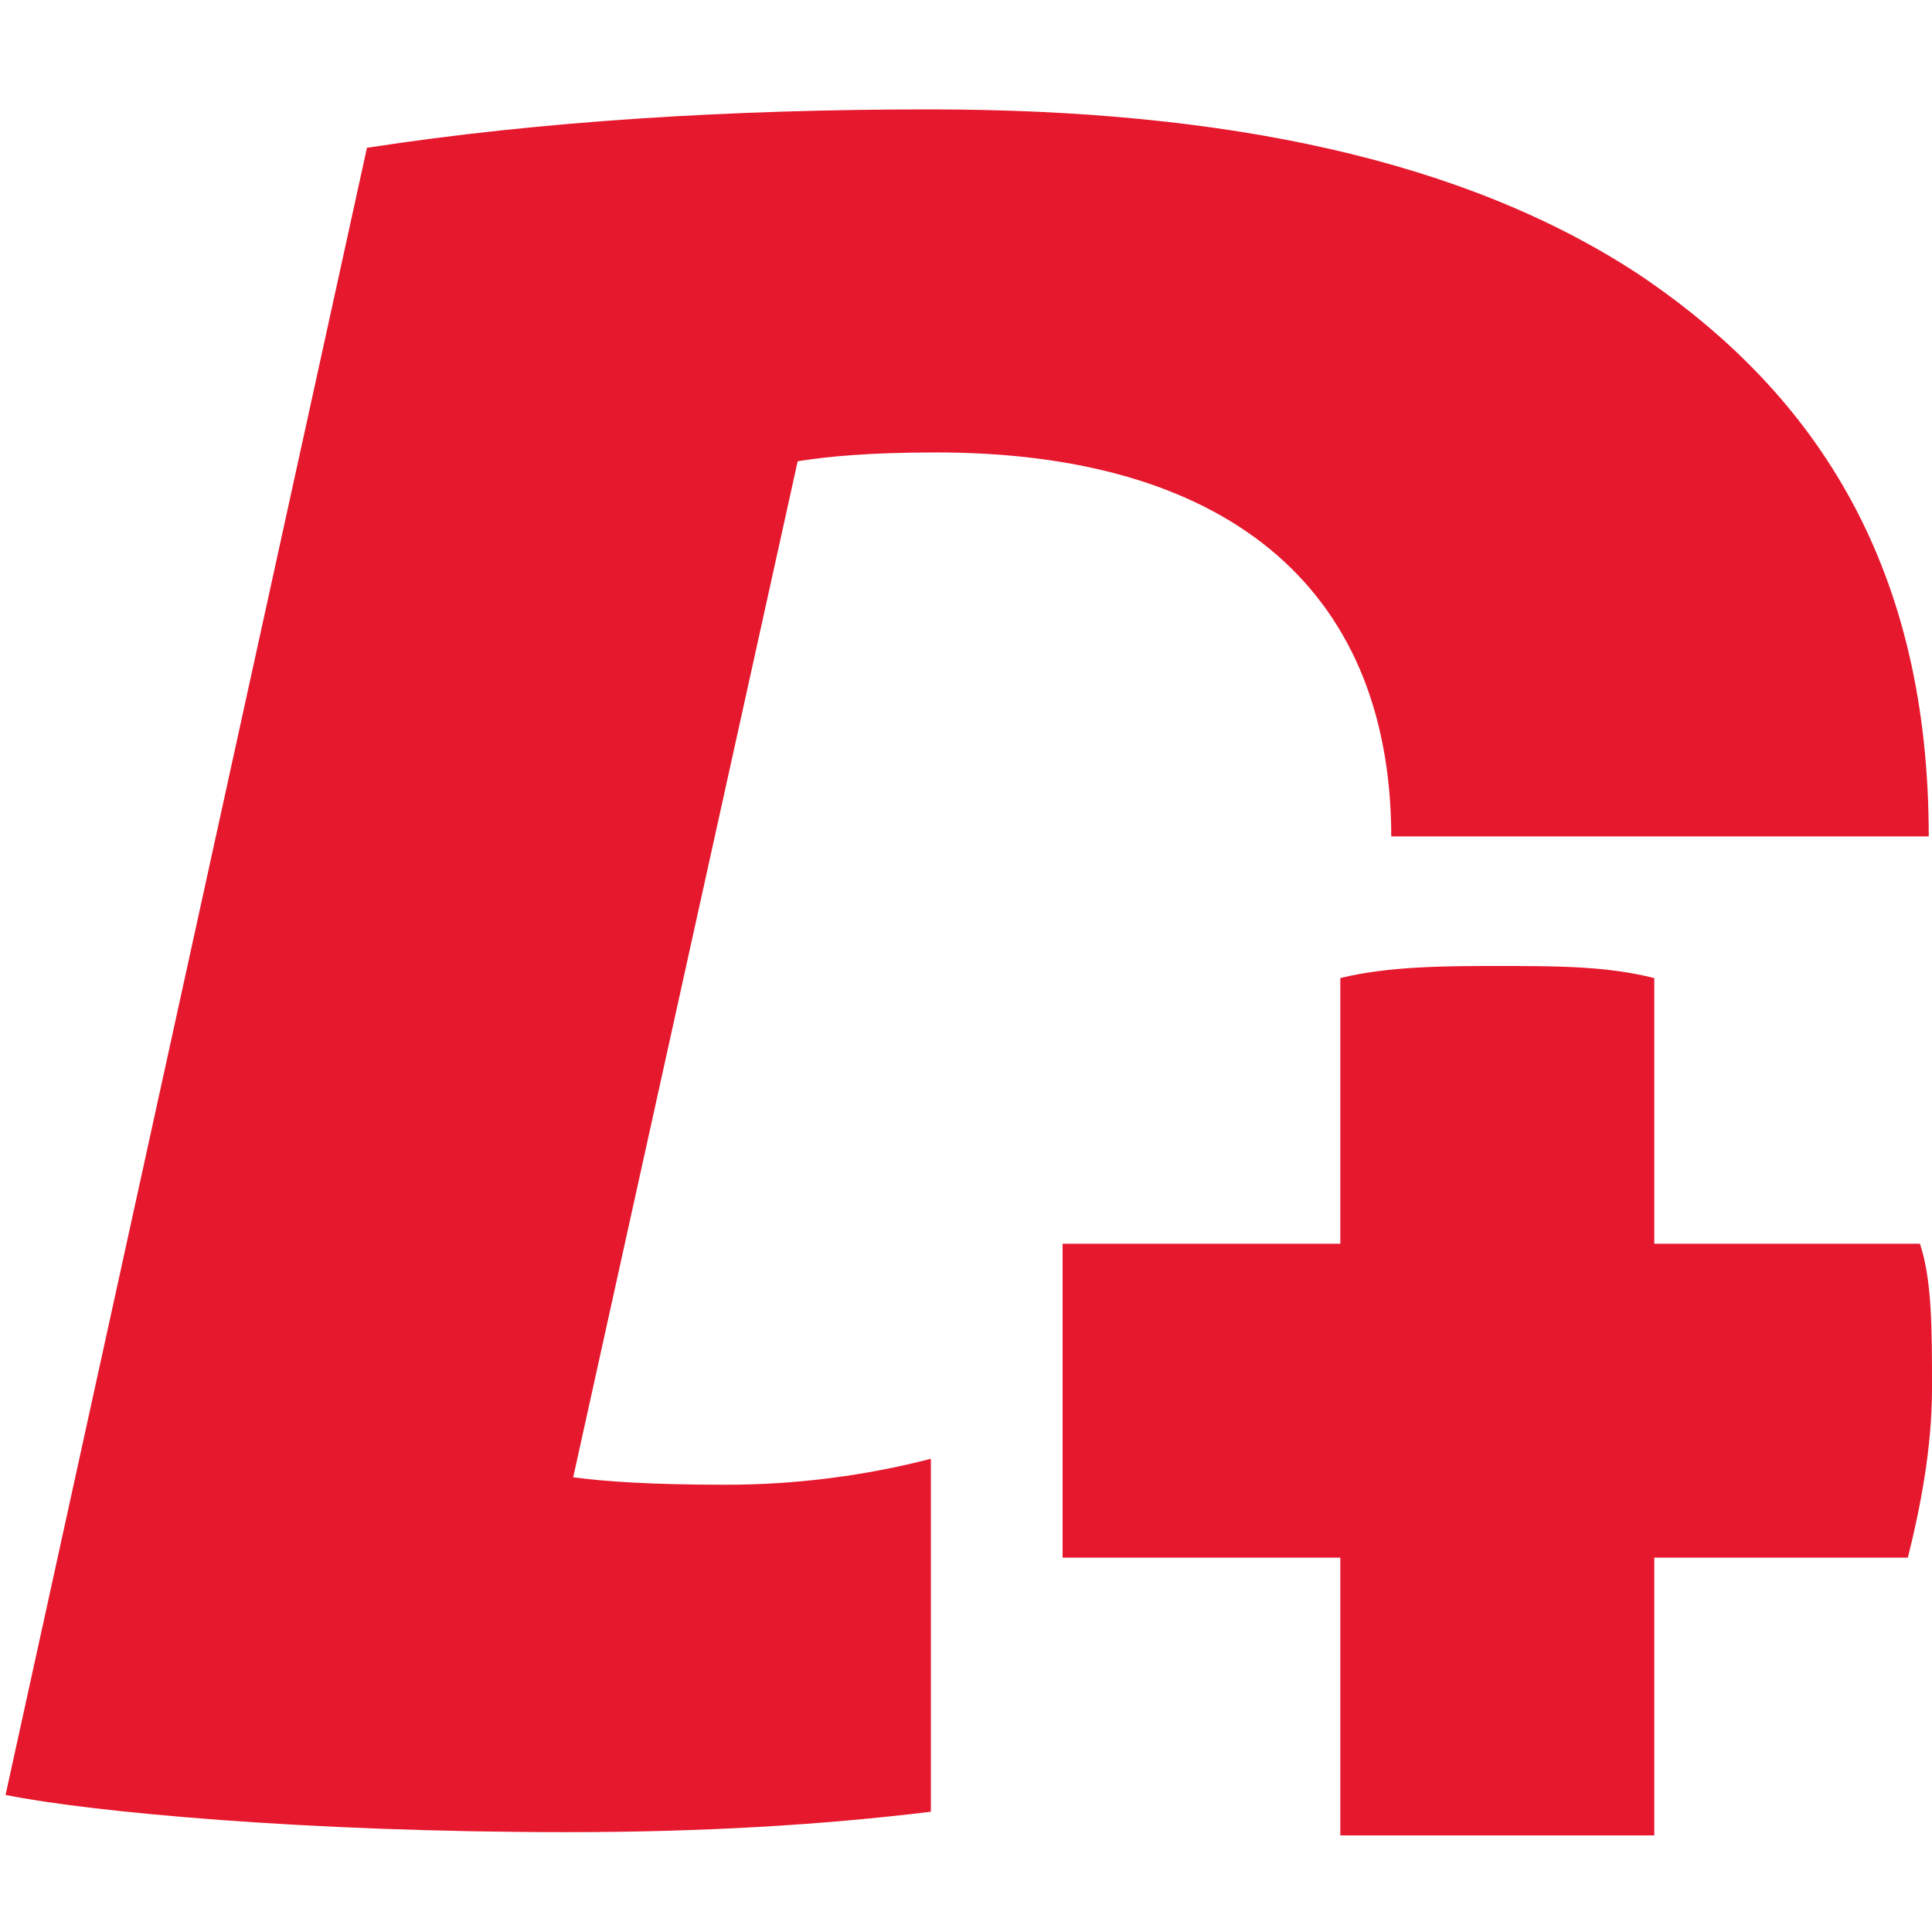
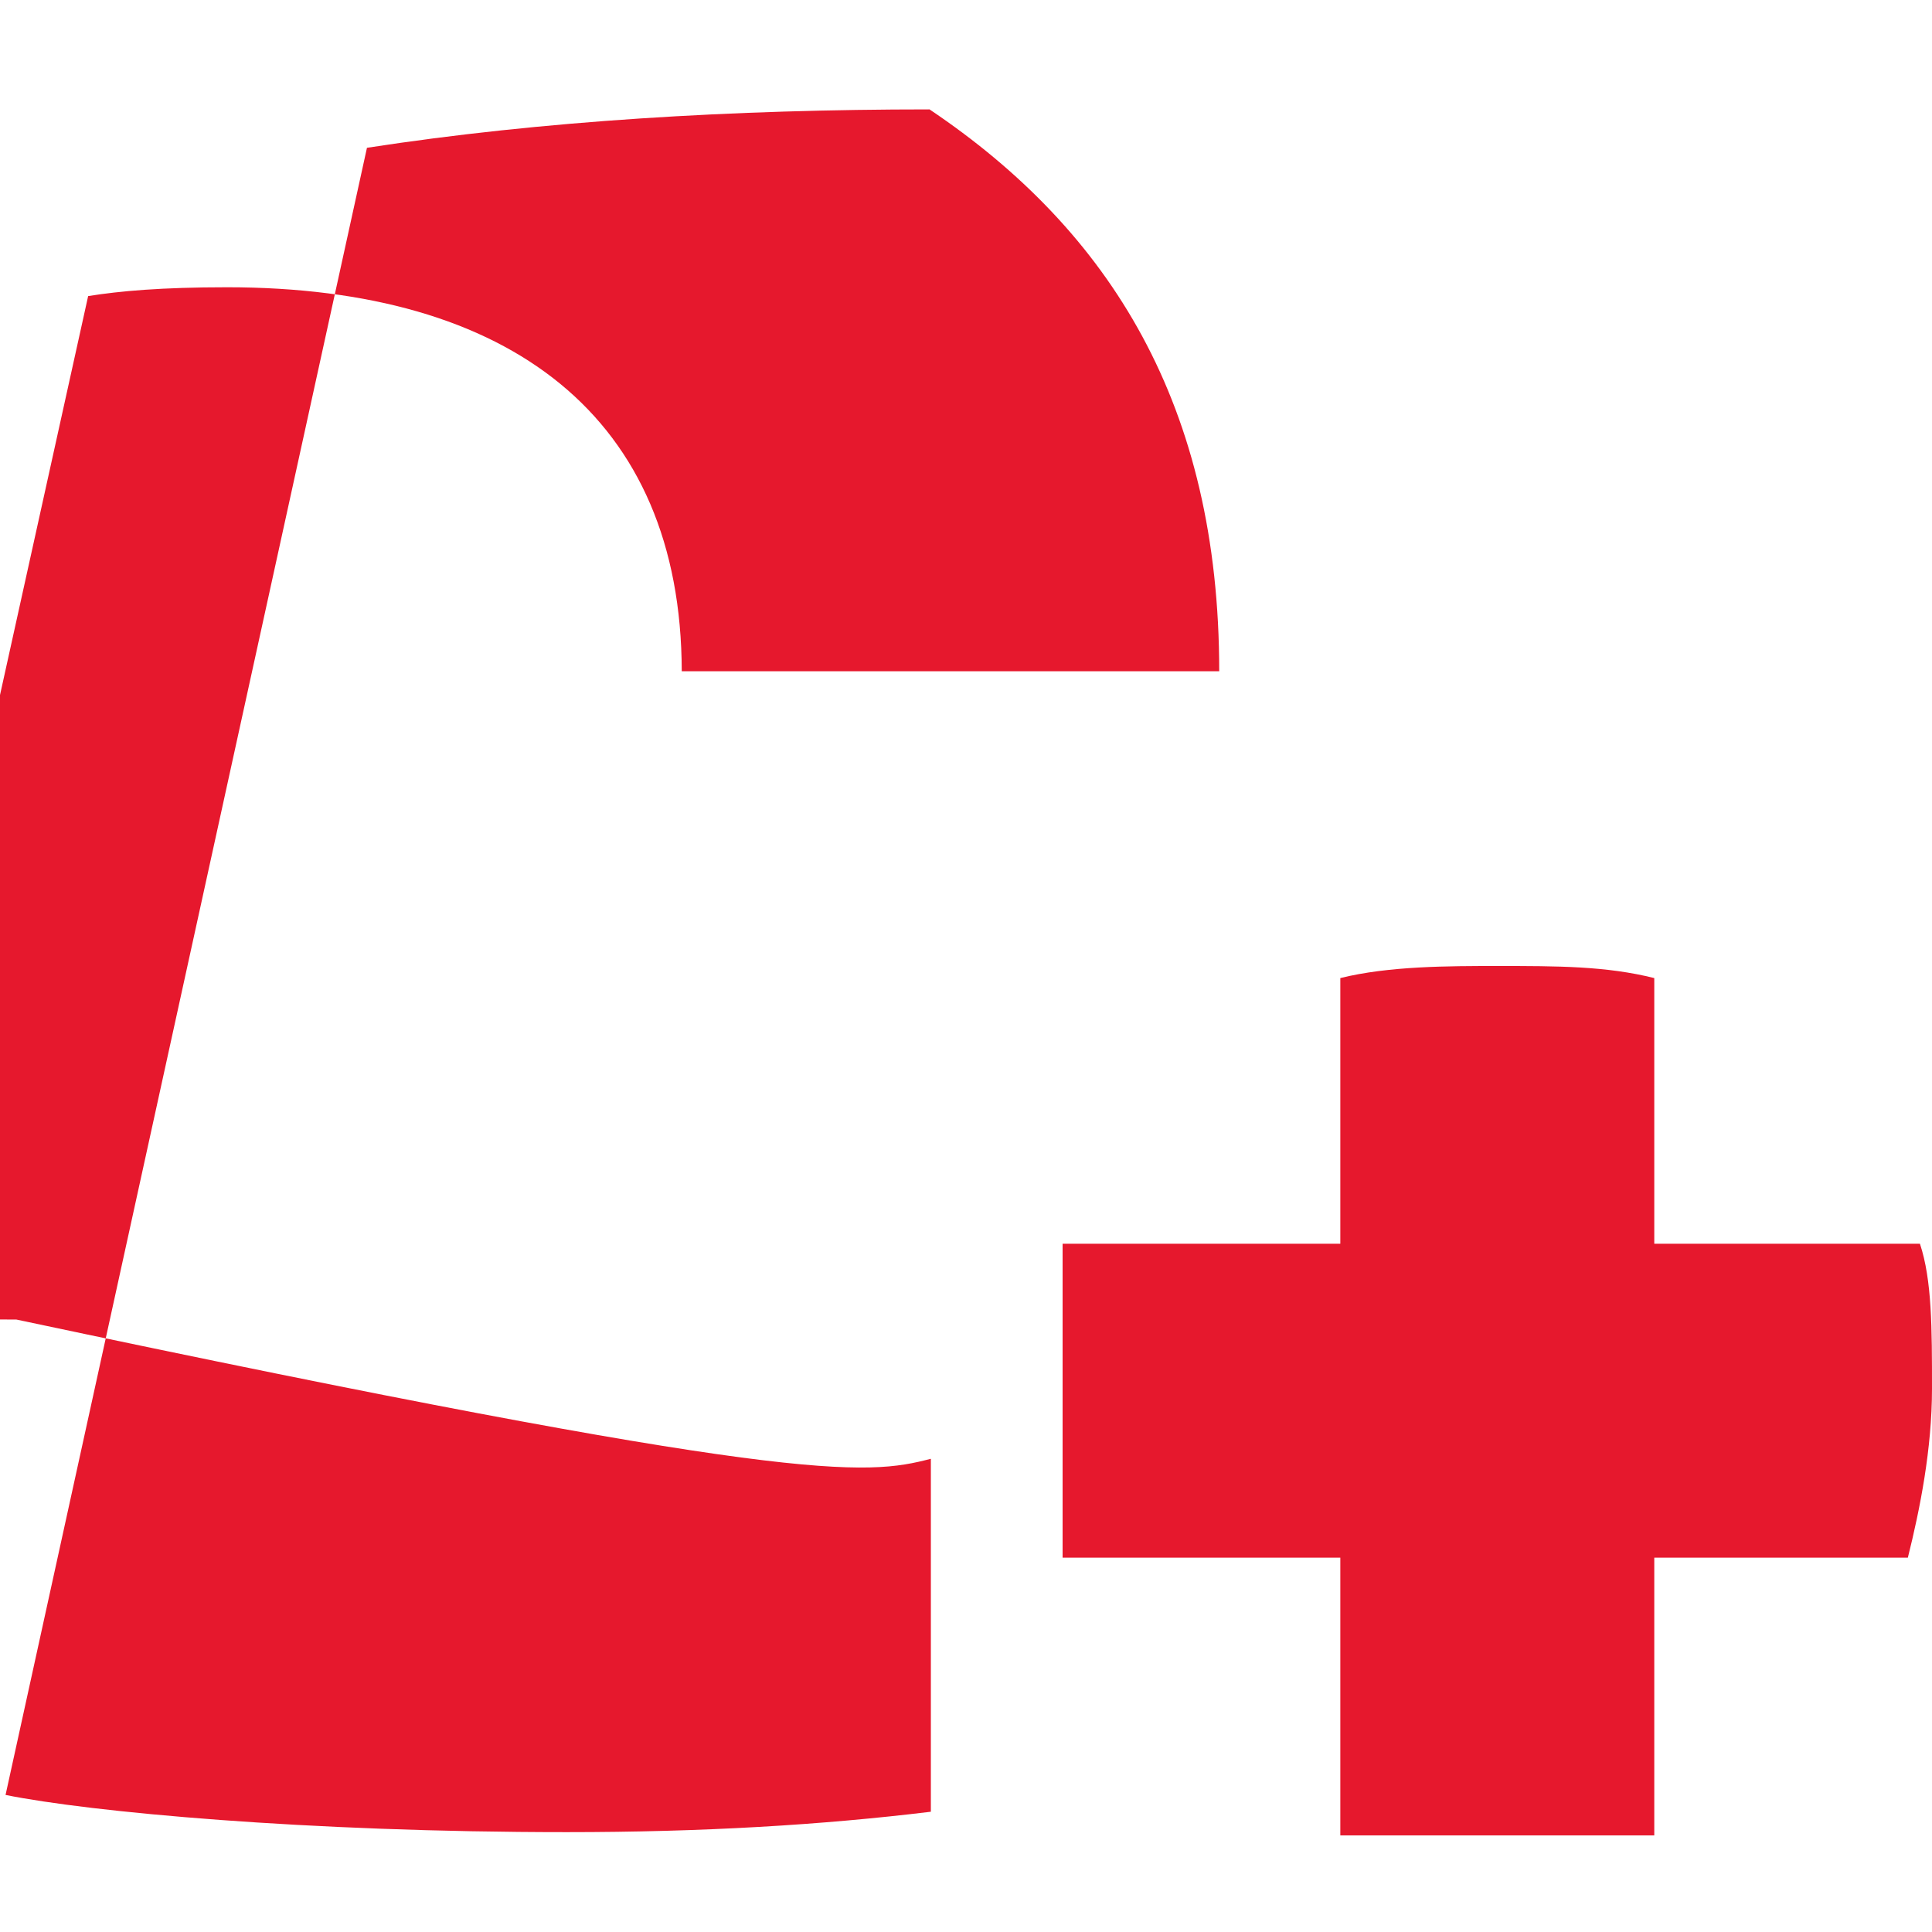
<svg xmlns="http://www.w3.org/2000/svg" version="1.1" id="레이어_6" x="0px" y="0px" viewBox="0 0 16 16" style="enable-background:new 0 0 16 16;" xml:space="preserve">
  <style type="text/css">
	.st0{fill:#E6182D;}
</style>
-   <path class="st0" d="M15.9,10.3H14h-0.3V8.1C13.3,8,12.9,8,12.4,8c-0.4,0-0.9,0-1.3,0.1v2.2H8.8v2.6h2.3v2.3h2.6v-2.3H14h1.8  c0.1-0.4,0.2-0.9,0.2-1.4C16,11,16,10.6,15.9,10.3z M7.709,12.081v2.923c-0.903,0.11-1.892,0.169-3.016,0.169  c-2.165,0-3.946-0.167-4.647-0.308L3.039,1.224C4.49,1,6.073,0.906,7.698,0.906c2.453,0,4.432,0.418,5.876,1.368  c1.5,1.008,2.399,2.454,2.399,4.653h-4.451c-0.005-2.108-1.424-3.18-3.765-3.18c-0.545,0-0.888,0.031-1.151,0.073l-1.859,8.414  c0.264,0.036,0.654,0.062,1.265,0.062C6.59,12.296,7.165,12.222,7.709,12.081z" />
+   <path class="st0" d="M15.9,10.3H14h-0.3V8.1C13.3,8,12.9,8,12.4,8c-0.4,0-0.9,0-1.3,0.1v2.2H8.8v2.6h2.3v2.3h2.6v-2.3H14h1.8  c0.1-0.4,0.2-0.9,0.2-1.4C16,11,16,10.6,15.9,10.3z M7.709,12.081v2.923c-0.903,0.11-1.892,0.169-3.016,0.169  c-2.165,0-3.946-0.167-4.647-0.308L3.039,1.224C4.49,1,6.073,0.906,7.698,0.906c1.5,1.008,2.399,2.454,2.399,4.653h-4.451c-0.005-2.108-1.424-3.18-3.765-3.18c-0.545,0-0.888,0.031-1.151,0.073l-1.859,8.414  c0.264,0.036,0.654,0.062,1.265,0.062C6.59,12.296,7.165,12.222,7.709,12.081z" />
</svg>